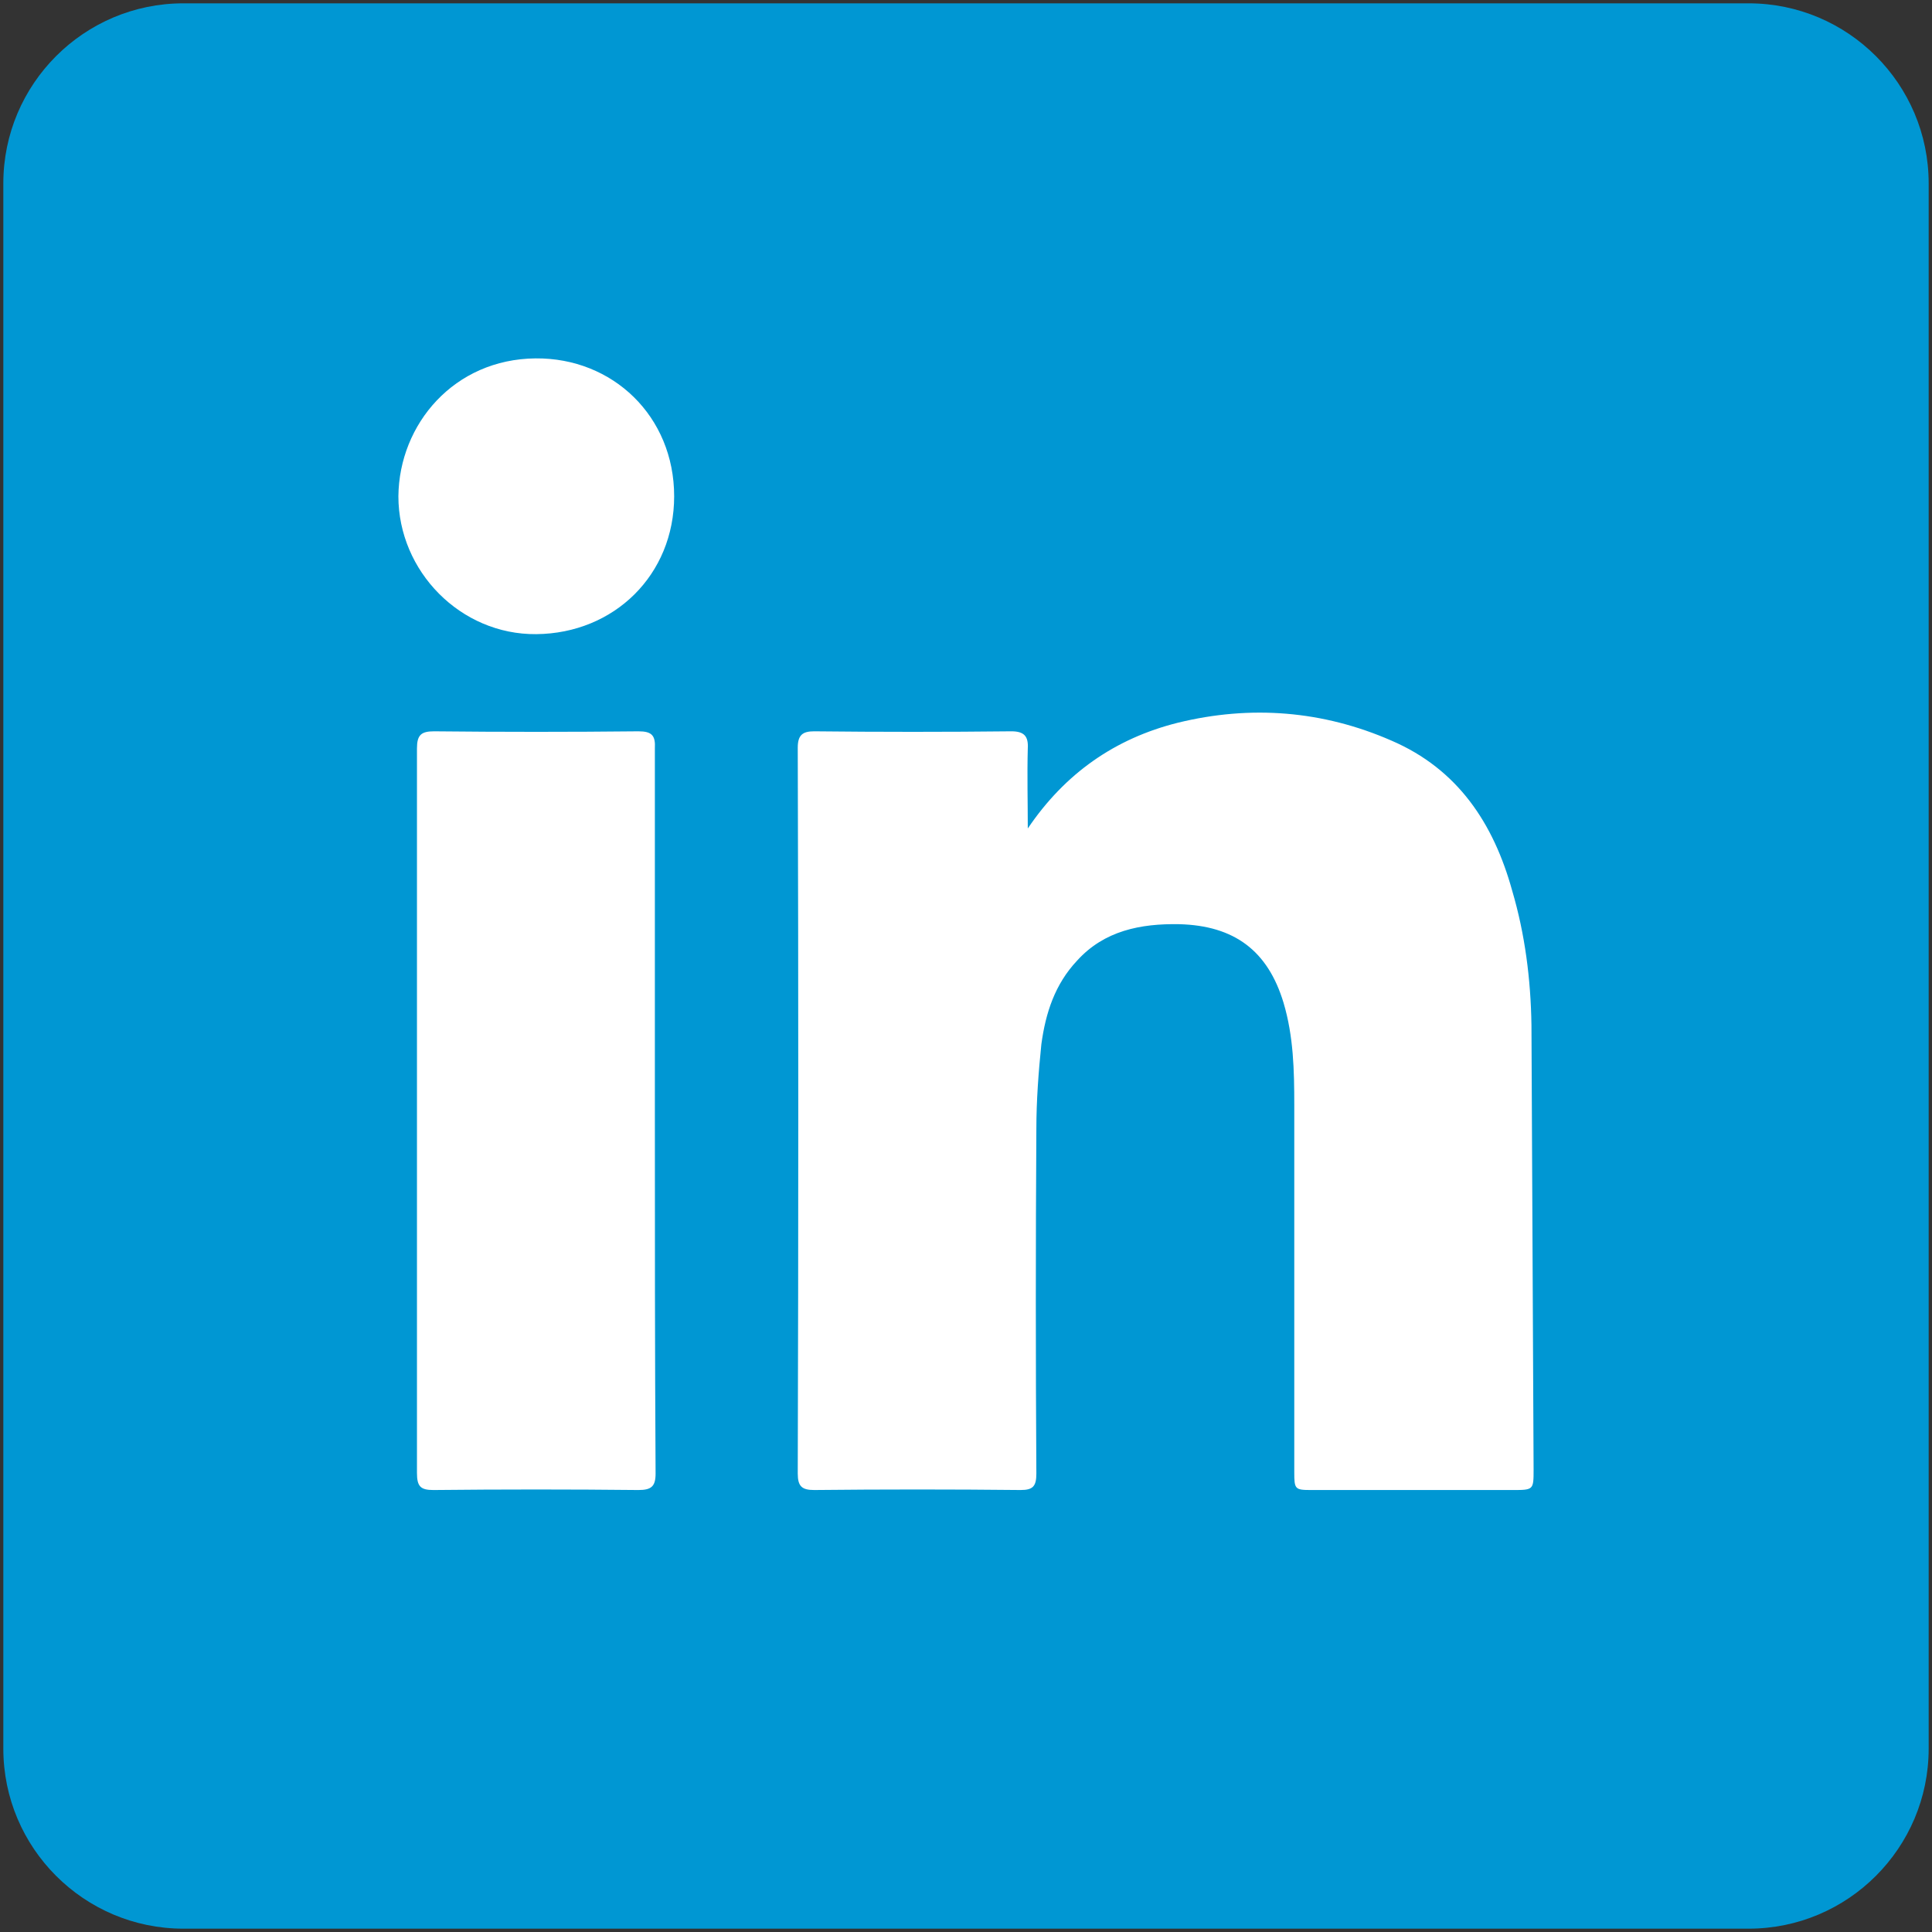
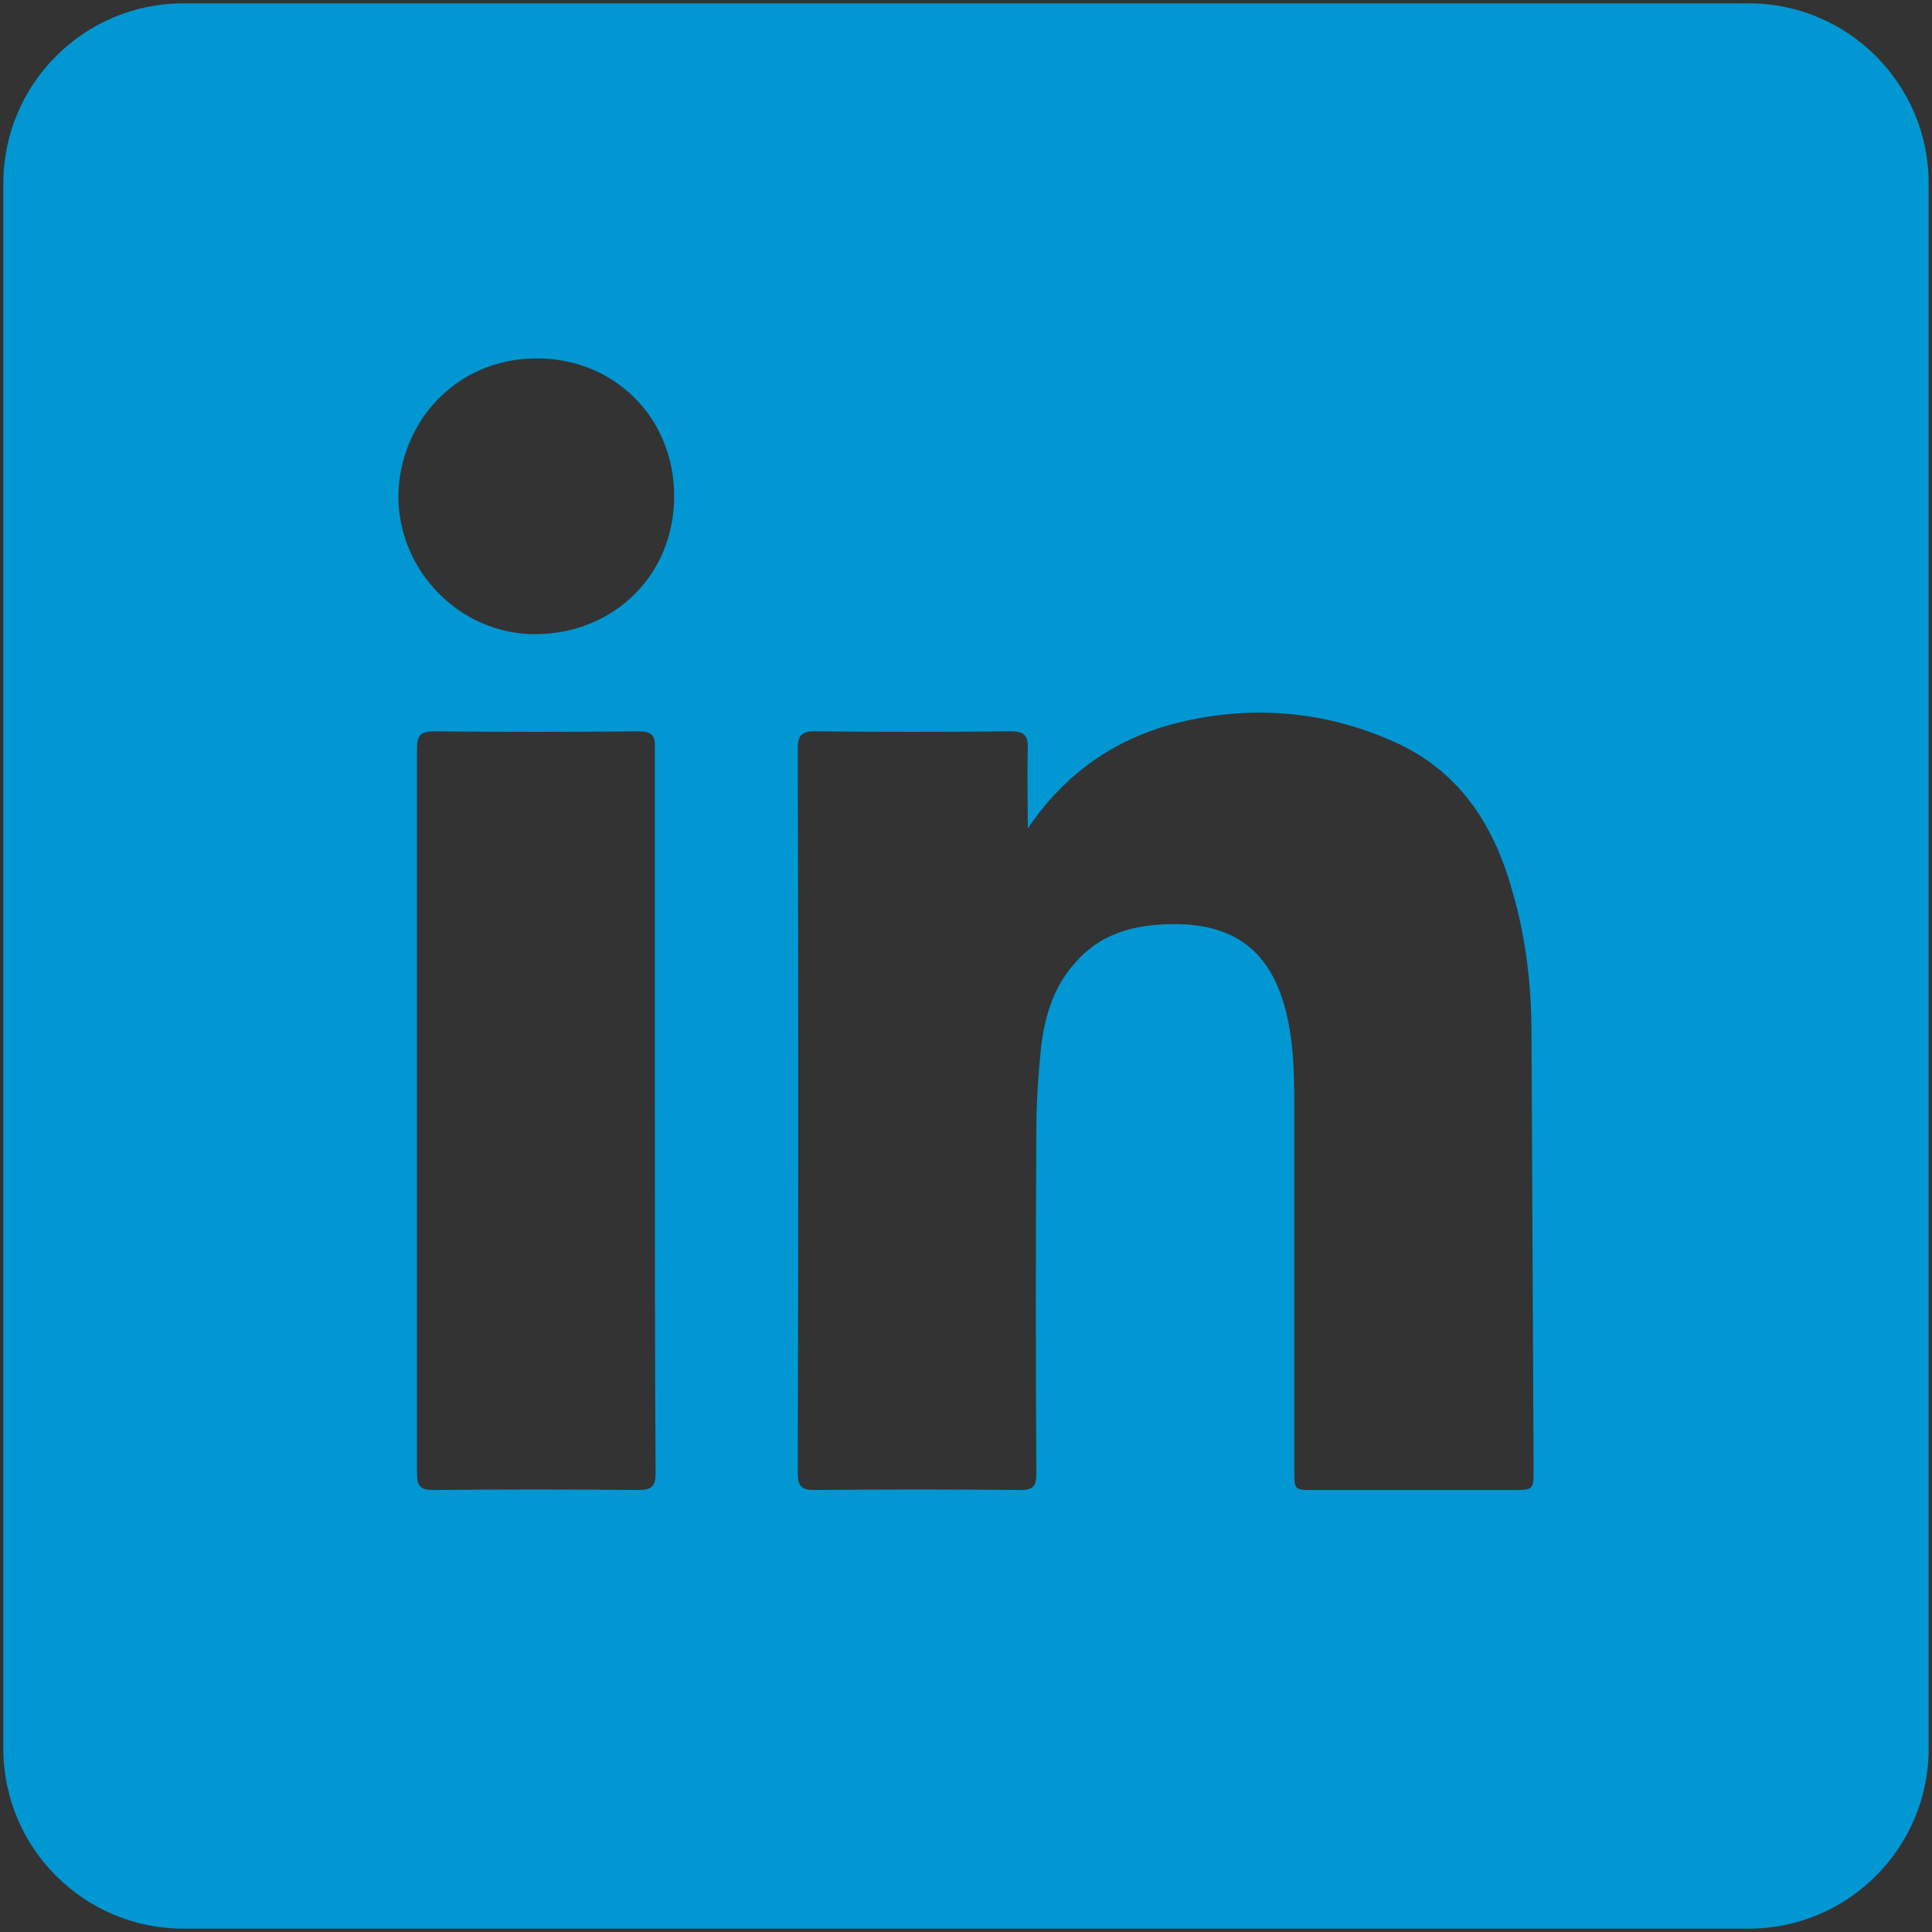
<svg xmlns="http://www.w3.org/2000/svg" version="1.1" id="Layer_1" x="0px" y="0px" width="600px" height="600px" viewBox="212 212 600 600" enable-background="new 212 212 600 600" xml:space="preserve">
  <rect x="212" y="212" width="600" height="600" fill="#333333" stroke="none" />
-   <rect x="300.5" y="314.5" fill="#FFFFFF" width="444" height="386" />
  <g id="Icons">
    <g id="Icons_3_">
      <g>
        <path fill="#0097D3" d="M755.054,213.033H268.941c-30.837,0-55.908,25.071-55.908,55.911v486.112     c0,30.84,25.071,55.91,55.908,55.91h486.112c30.843,0,55.913-25.07,55.913-55.91V268.941     C810.967,238.104,785.896,213.033,755.054,213.033z M410.273,674.74c-21.077-0.223-42.379-0.223-63.678,0     c-3.994,0-5.104-1.11-5.104-5.325V444.441c0-4.216,1.332-5.325,5.325-5.325c21.078,0.222,42.379,0.222,63.457,0     c4.214,0,5.325,1.332,5.104,5.325v112.708c0,37.496,0,74.989,0.222,112.487C415.599,673.63,414.267,674.74,410.273,674.74z      M378.544,408.94c-23.518,0.225-42.82-19.522-42.82-42.818c0.222-22.411,17.308-42.599,42.601-42.82     c23.96-0.222,43.042,17.971,43.042,42.82C421.367,390.528,402.729,408.721,378.544,408.94z M681.618,674.74h-62.346     c-5.104,0-5.324-0.223-5.324-5.547v-114.04c0-10.65-0.222-21.299-3.331-31.728c-4.878-16.196-15.309-23.962-32.392-24.408     c-11.98-0.219-23.296,2-31.728,11.318c-6.878,7.322-9.763,16.196-11.093,25.958c-0.886,8.65-1.553,17.526-1.553,26.402     c-0.221,35.721-0.221,71.441,0,106.938c0,3.995-1.11,5.105-4.879,5.105c-21.302-0.223-42.821-0.223-64.123,0     c-3.769,0-5.101-1.11-5.101-5.105c0.222-74.989,0.222-150.202,0-225.416c0-3.993,1.553-5.103,5.101-5.103     c20.412,0.223,40.826,0.223,61.238,0c3.991,0,5.322,1.553,5.101,5.325c-0.222,8.209,0,16.64,0,24.85     c11.539-17.084,27.07-27.956,46.594-32.836c22.629-5.547,45.037-3.772,66.339,5.546c20.634,8.875,31.728,25.737,37.496,46.592     c3.993,13.534,5.768,27.512,5.99,41.711c0.22,45.927,0.441,91.854,0.665,138.002C688.271,674.74,688.271,674.74,681.618,674.74z" />
      </g>
    </g>
  </g>
</svg>